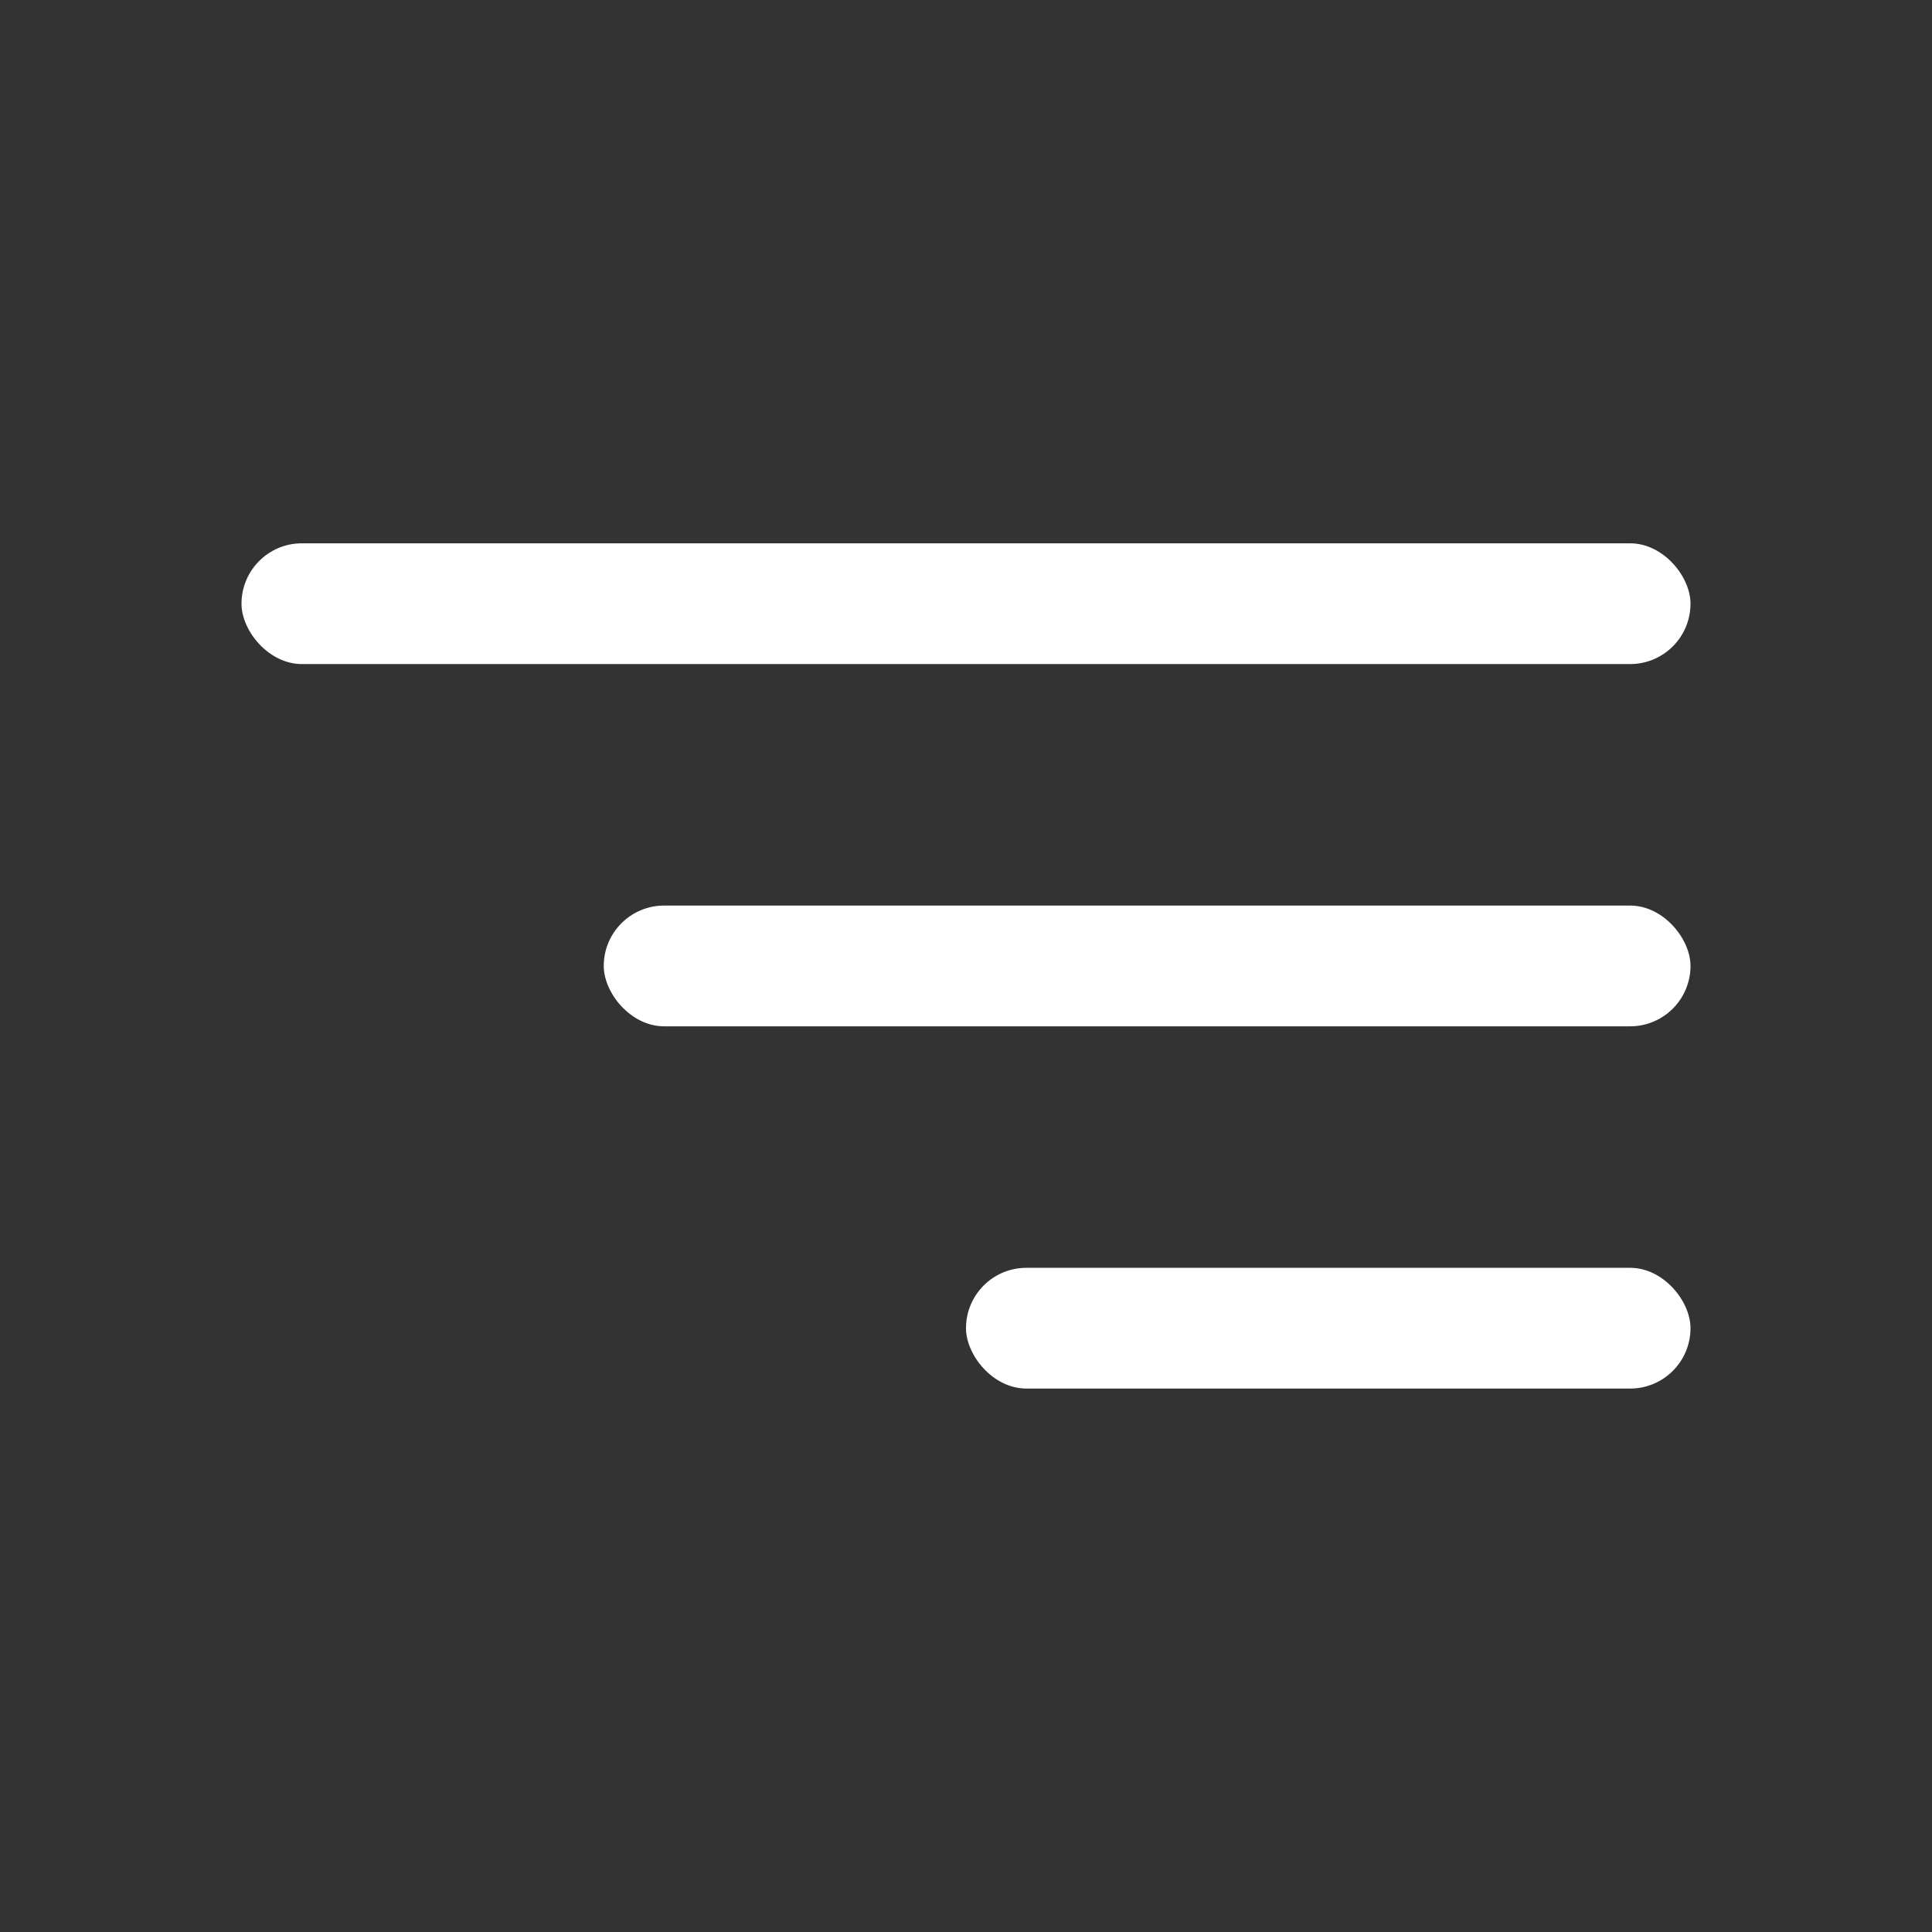
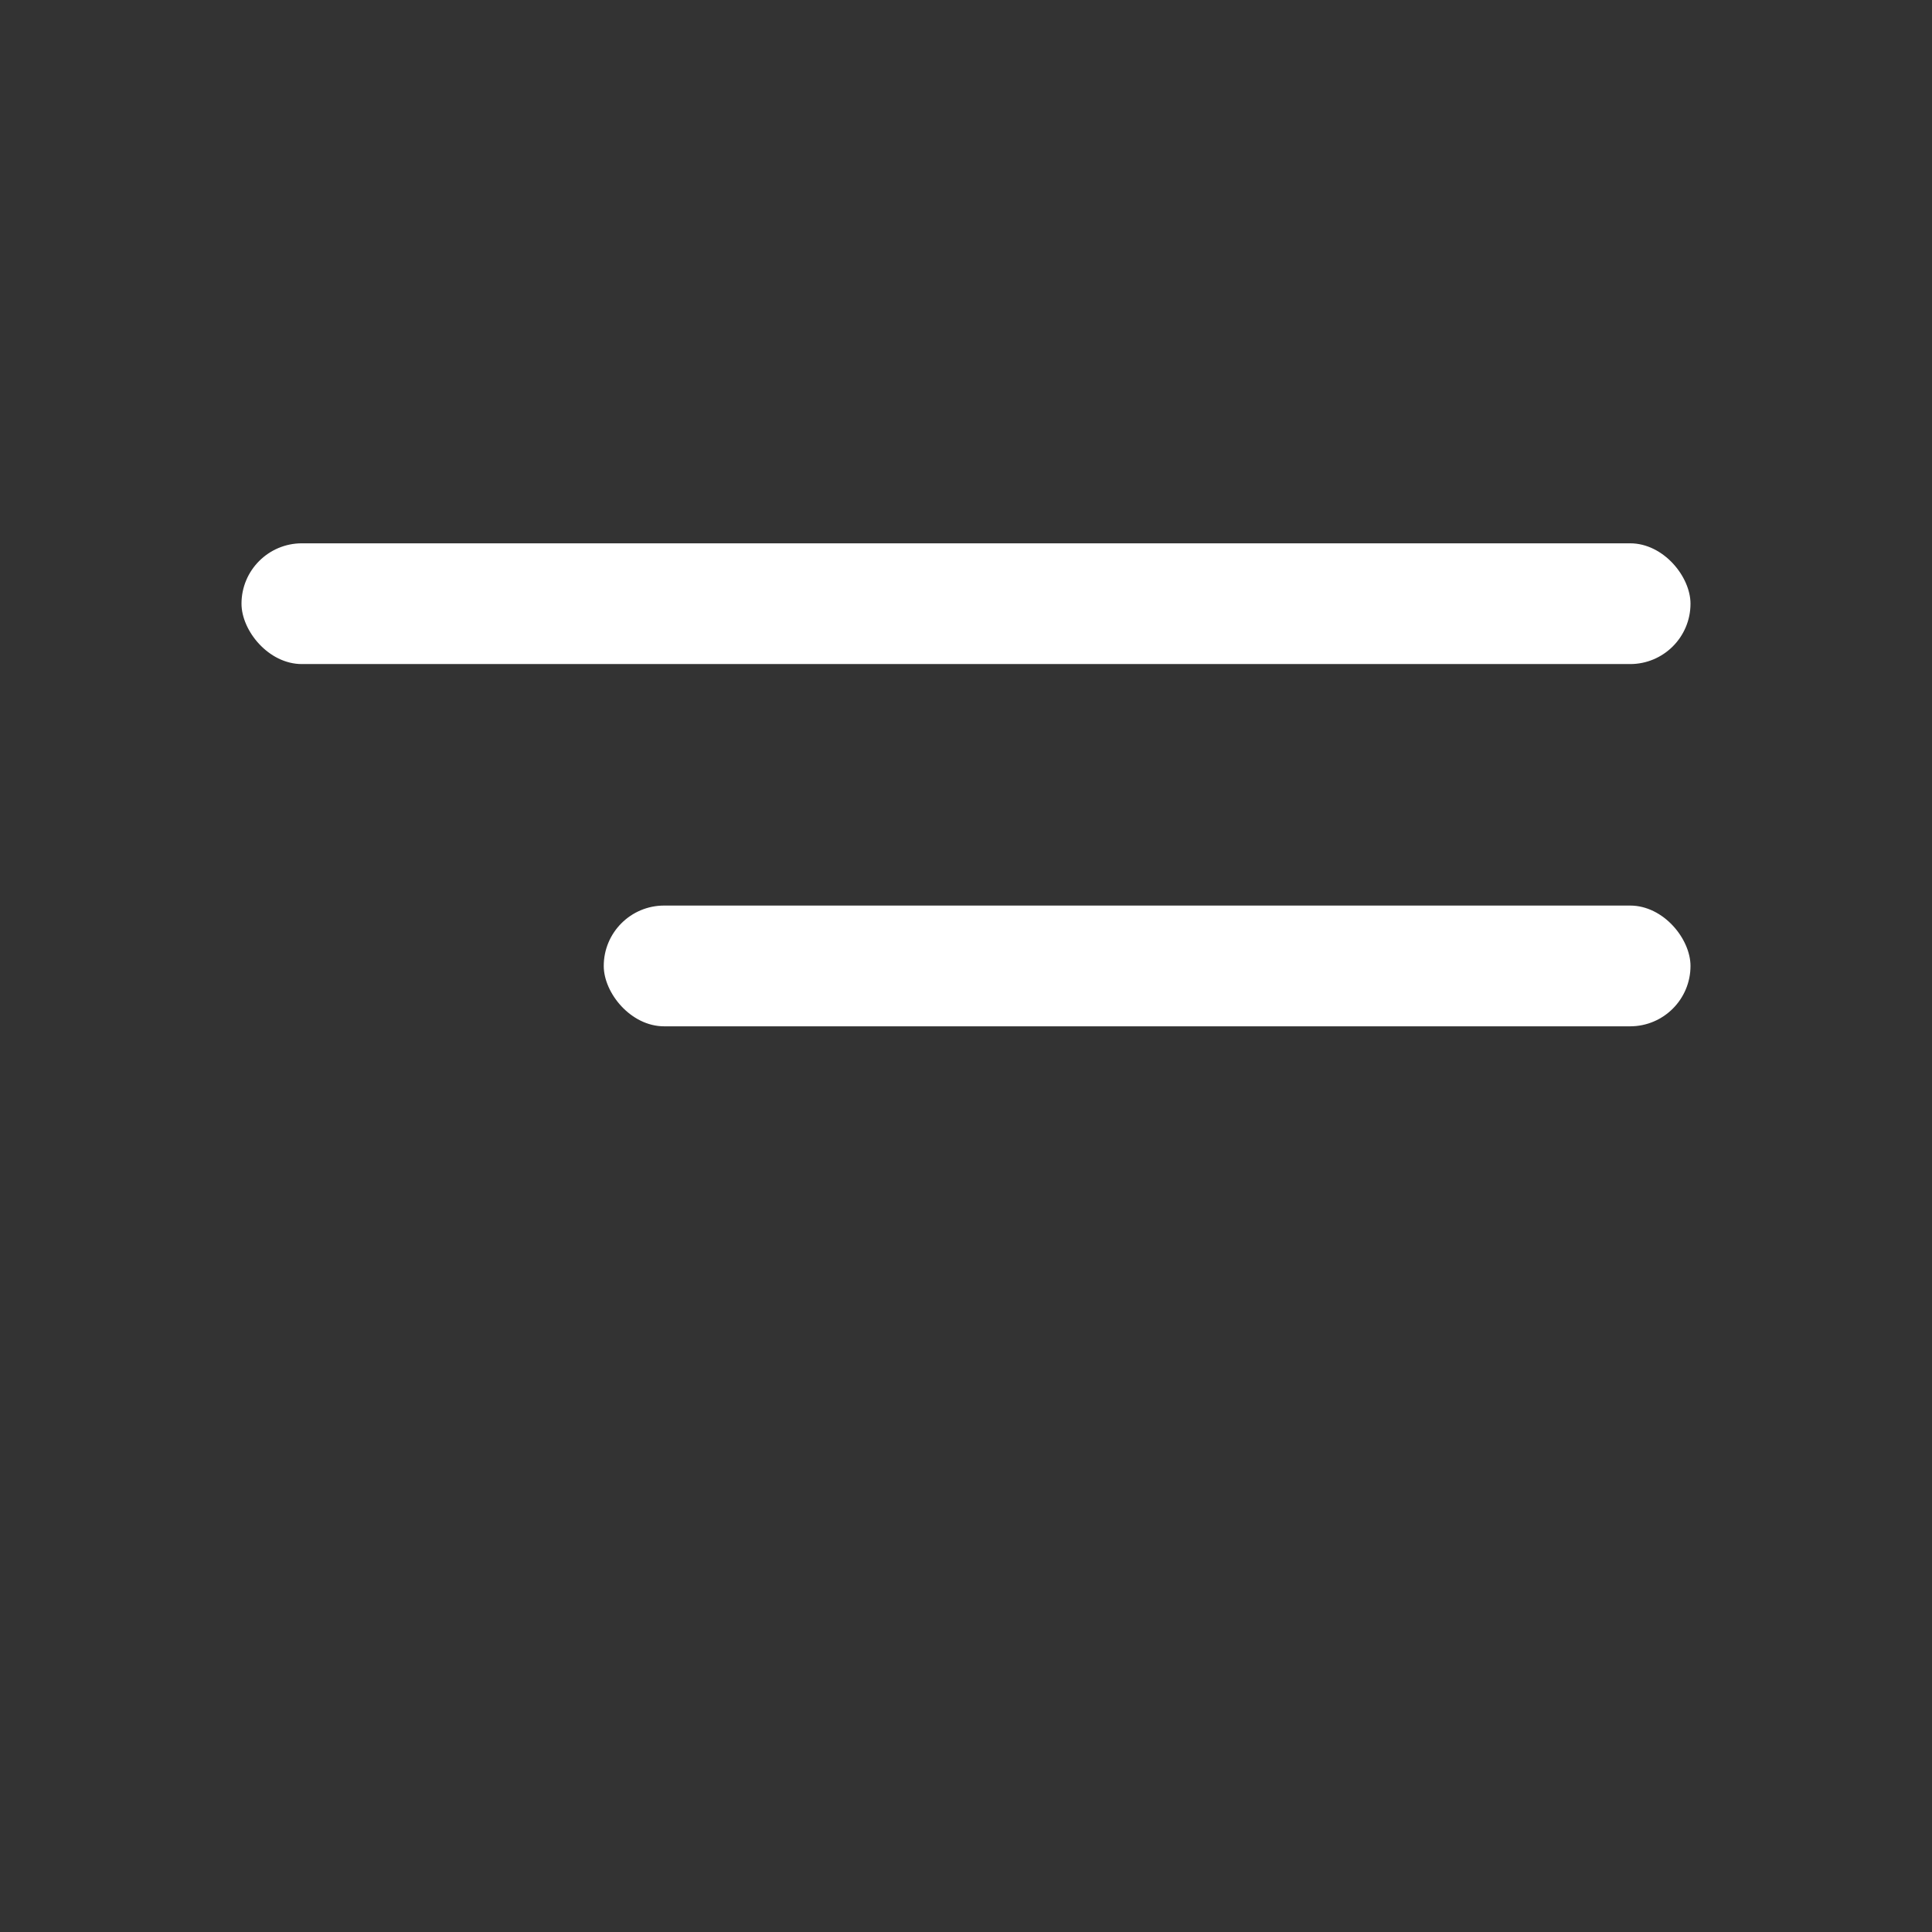
<svg xmlns="http://www.w3.org/2000/svg" width="32" height="32" viewBox="0 0 32 32" fill="none">
  <rect x="0" y="0" width="32" height="32" fill="#333333" stroke="none" />
  <rect x="4" y="8.999" width="24" height="2" rx="1" fill="#ffffff" />
  <rect x="10" y="14.999" width="18" height="2" rx="1" fill="#ffffff" />
-   <rect x="16" y="20.999" width="12" height="2" rx="1" fill="#ffffff" />
</svg>